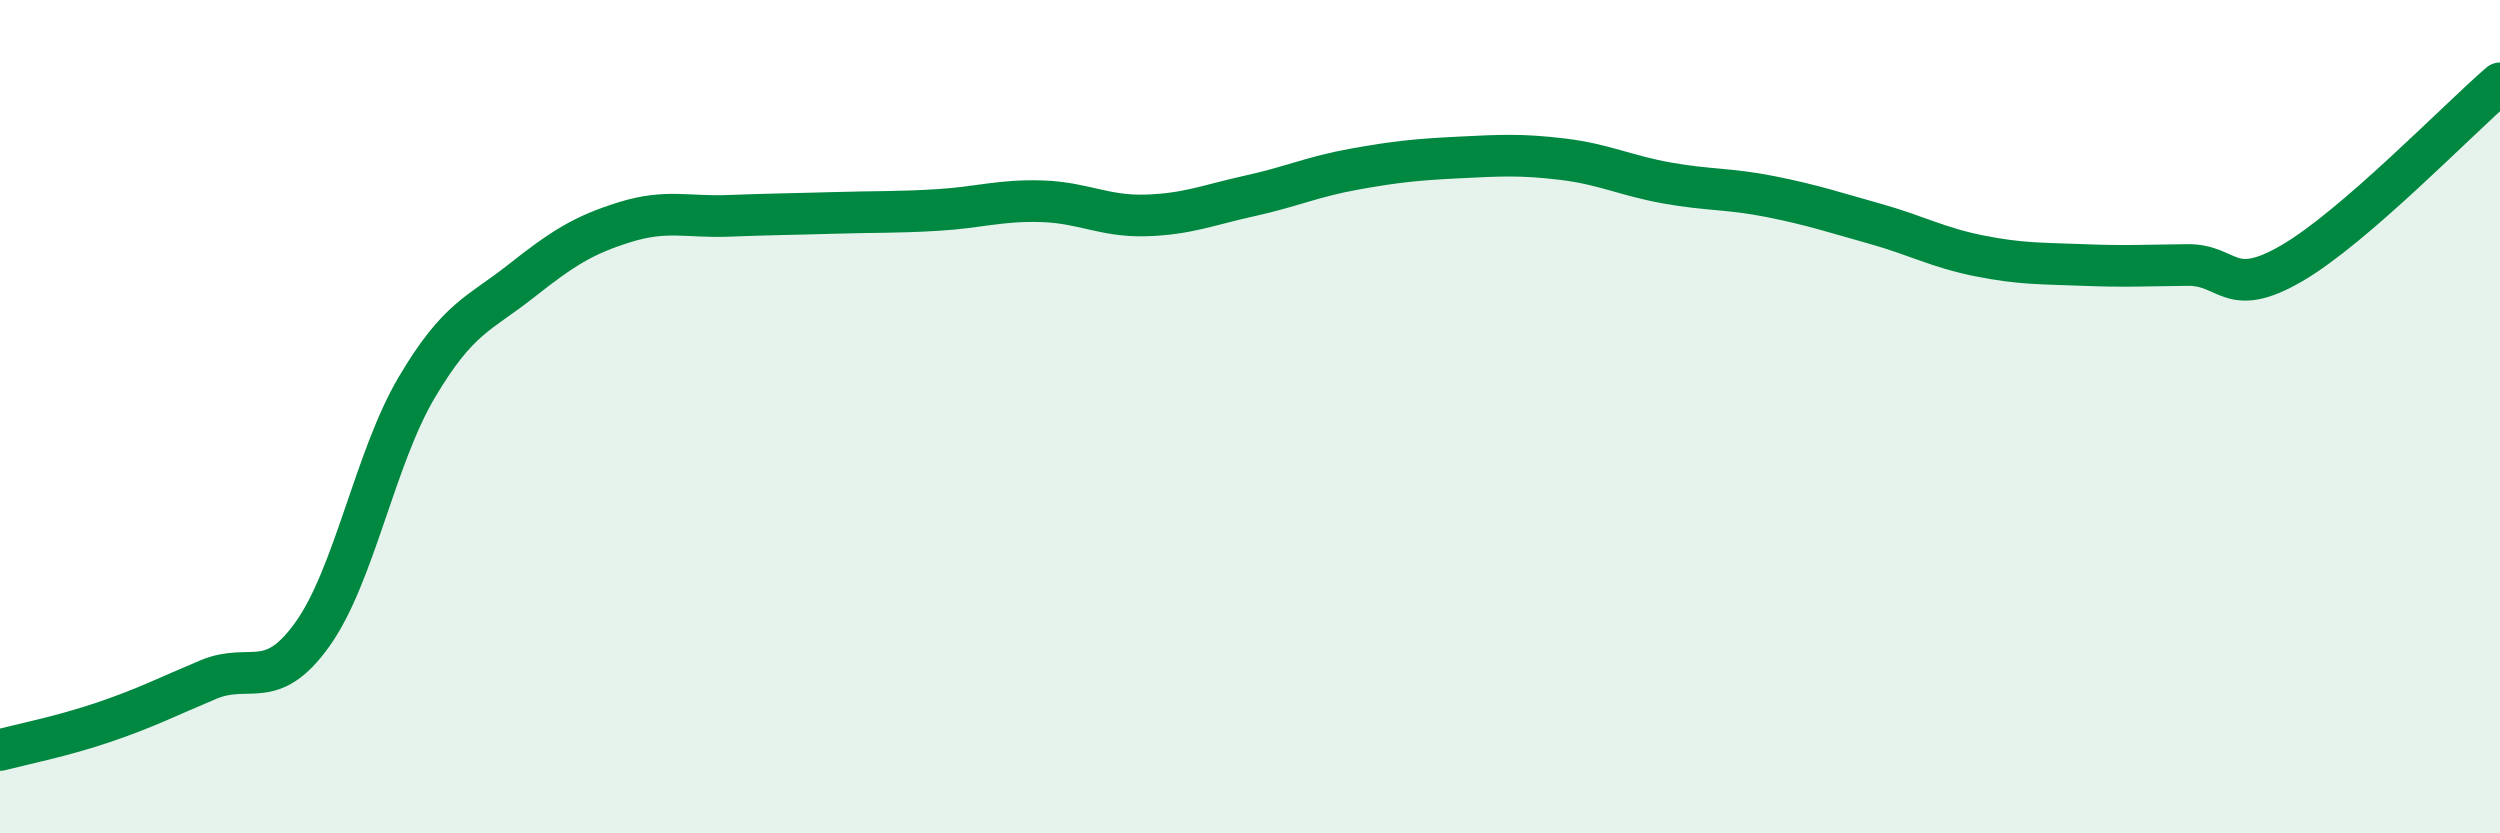
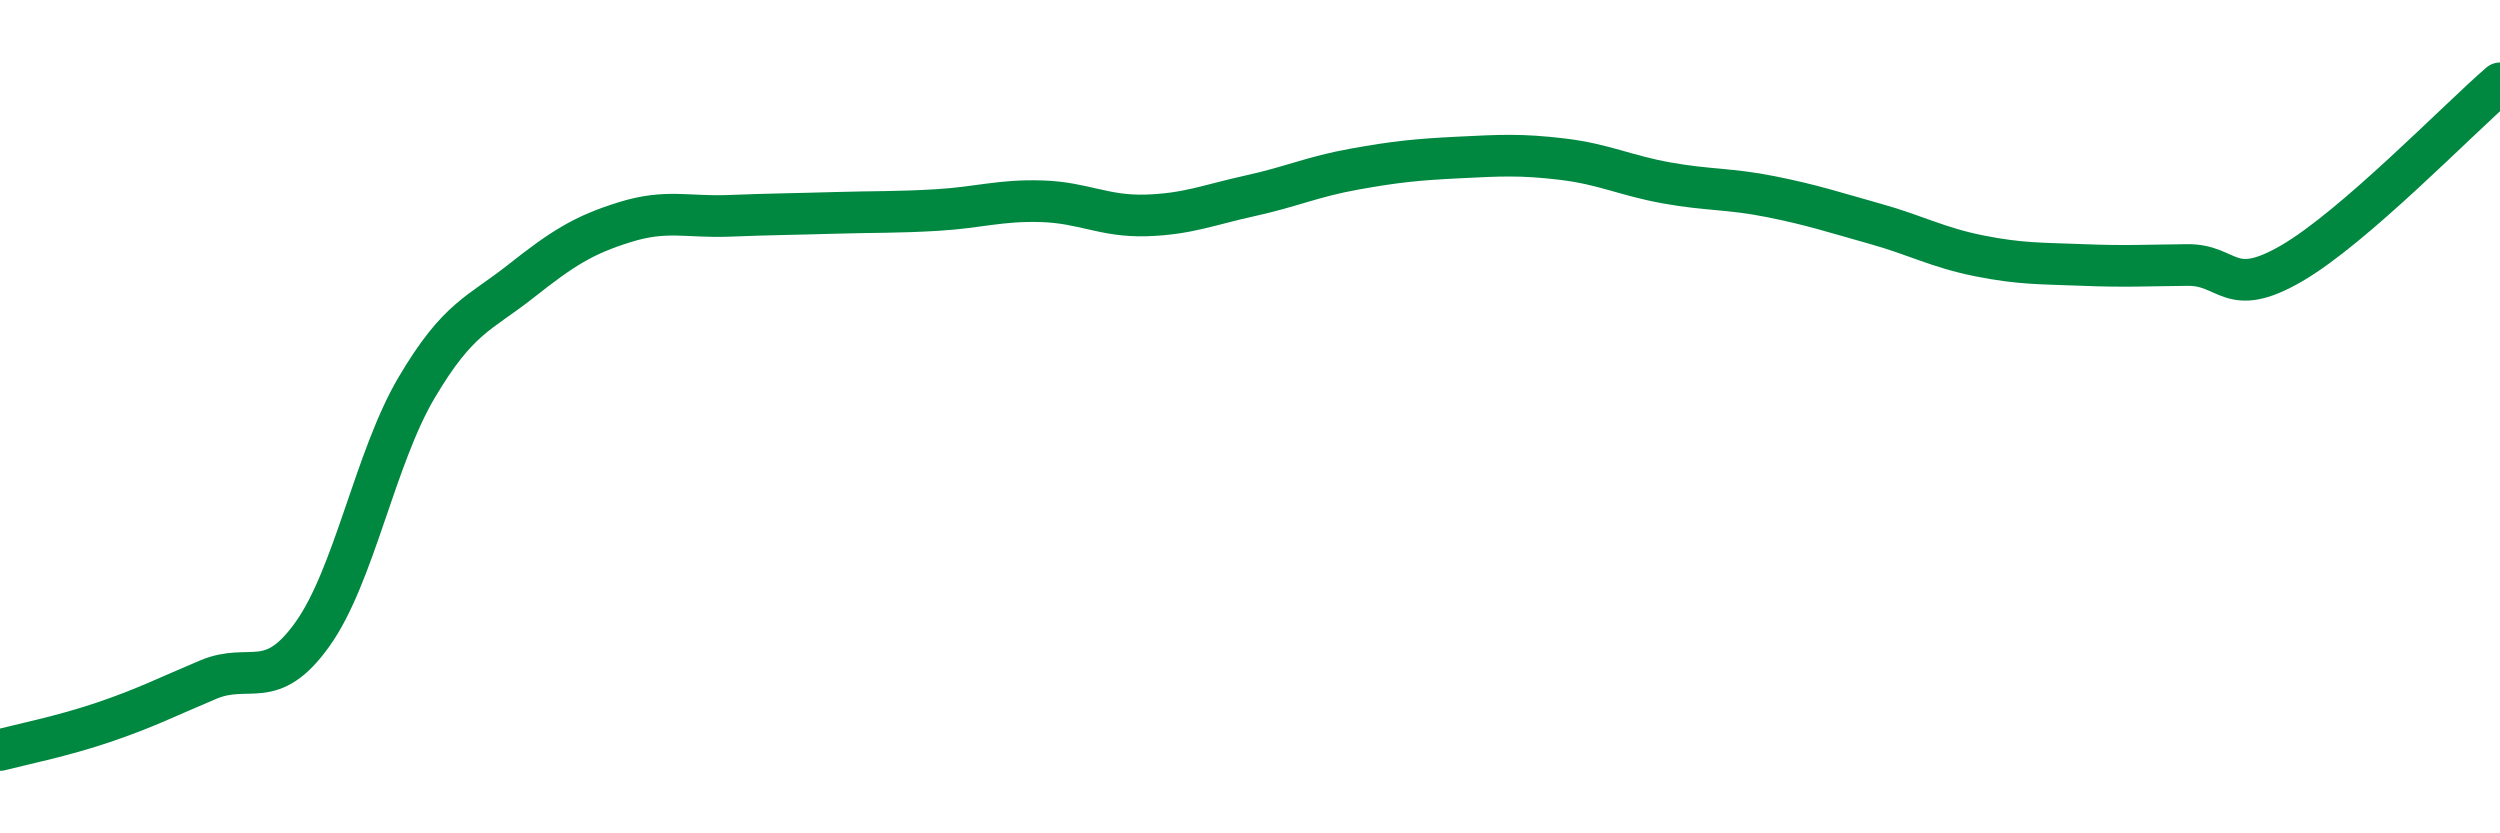
<svg xmlns="http://www.w3.org/2000/svg" width="60" height="20" viewBox="0 0 60 20">
-   <path d="M 0,18 C 0.5,17.87 1.5,17.67 2.5,17.33 C 3.5,16.99 4,16.73 5,16.31 C 6,15.89 6.5,16.62 7.5,15.22 C 8.5,13.82 9,10.99 10,9.3 C 11,7.61 11.5,7.54 12.5,6.75 C 13.5,5.96 14,5.64 15,5.33 C 16,5.02 16.5,5.22 17.5,5.18 C 18.5,5.14 19,5.14 20,5.11 C 21,5.08 21.5,5.1 22.5,5.04 C 23.5,4.98 24,4.8 25,4.83 C 26,4.86 26.5,5.2 27.5,5.17 C 28.5,5.14 29,4.92 30,4.7 C 31,4.48 31.5,4.24 32.5,4.06 C 33.5,3.88 34,3.83 35,3.78 C 36,3.73 36.5,3.7 37.5,3.82 C 38.5,3.94 39,4.21 40,4.39 C 41,4.57 41.5,4.52 42.5,4.72 C 43.5,4.92 44,5.09 45,5.37 C 46,5.65 46.5,5.94 47.5,6.14 C 48.5,6.34 49,6.32 50,6.36 C 51,6.4 51.5,6.37 52.5,6.36 C 53.5,6.35 53.5,7.19 55,6.32 C 56.5,5.45 59,2.86 60,2L60 20L0 20Z" fill="#008740" opacity="0.1" stroke-linecap="round" stroke-linejoin="round" />
  <path d="M 0,18 C 0.5,17.87 1.5,17.67 2.5,17.33 C 3.5,16.99 4,16.73 5,16.31 C 6,15.89 6.5,16.62 7.5,15.22 C 8.5,13.82 9,10.99 10,9.3 C 11,7.61 11.5,7.54 12.5,6.75 C 13.5,5.96 14,5.64 15,5.33 C 16,5.02 16.5,5.22 17.5,5.18 C 18.5,5.14 19,5.14 20,5.11 C 21,5.08 21.5,5.1 22.5,5.04 C 23.5,4.98 24,4.8 25,4.83 C 26,4.86 26.5,5.2 27.5,5.17 C 28.5,5.14 29,4.92 30,4.7 C 31,4.48 31.5,4.24 32.5,4.06 C 33.5,3.88 34,3.83 35,3.78 C 36,3.73 36.5,3.7 37.5,3.82 C 38.5,3.94 39,4.21 40,4.39 C 41,4.57 41.5,4.52 42.5,4.72 C 43.5,4.92 44,5.09 45,5.37 C 46,5.65 46.5,5.94 47.5,6.14 C 48.5,6.34 49,6.32 50,6.36 C 51,6.4 51.5,6.37 52.5,6.36 C 53.5,6.35 53.5,7.19 55,6.32 C 56.5,5.45 59,2.86 60,2" stroke="#008740" stroke-width="1" fill="none" stroke-linecap="round" stroke-linejoin="round" />
</svg>